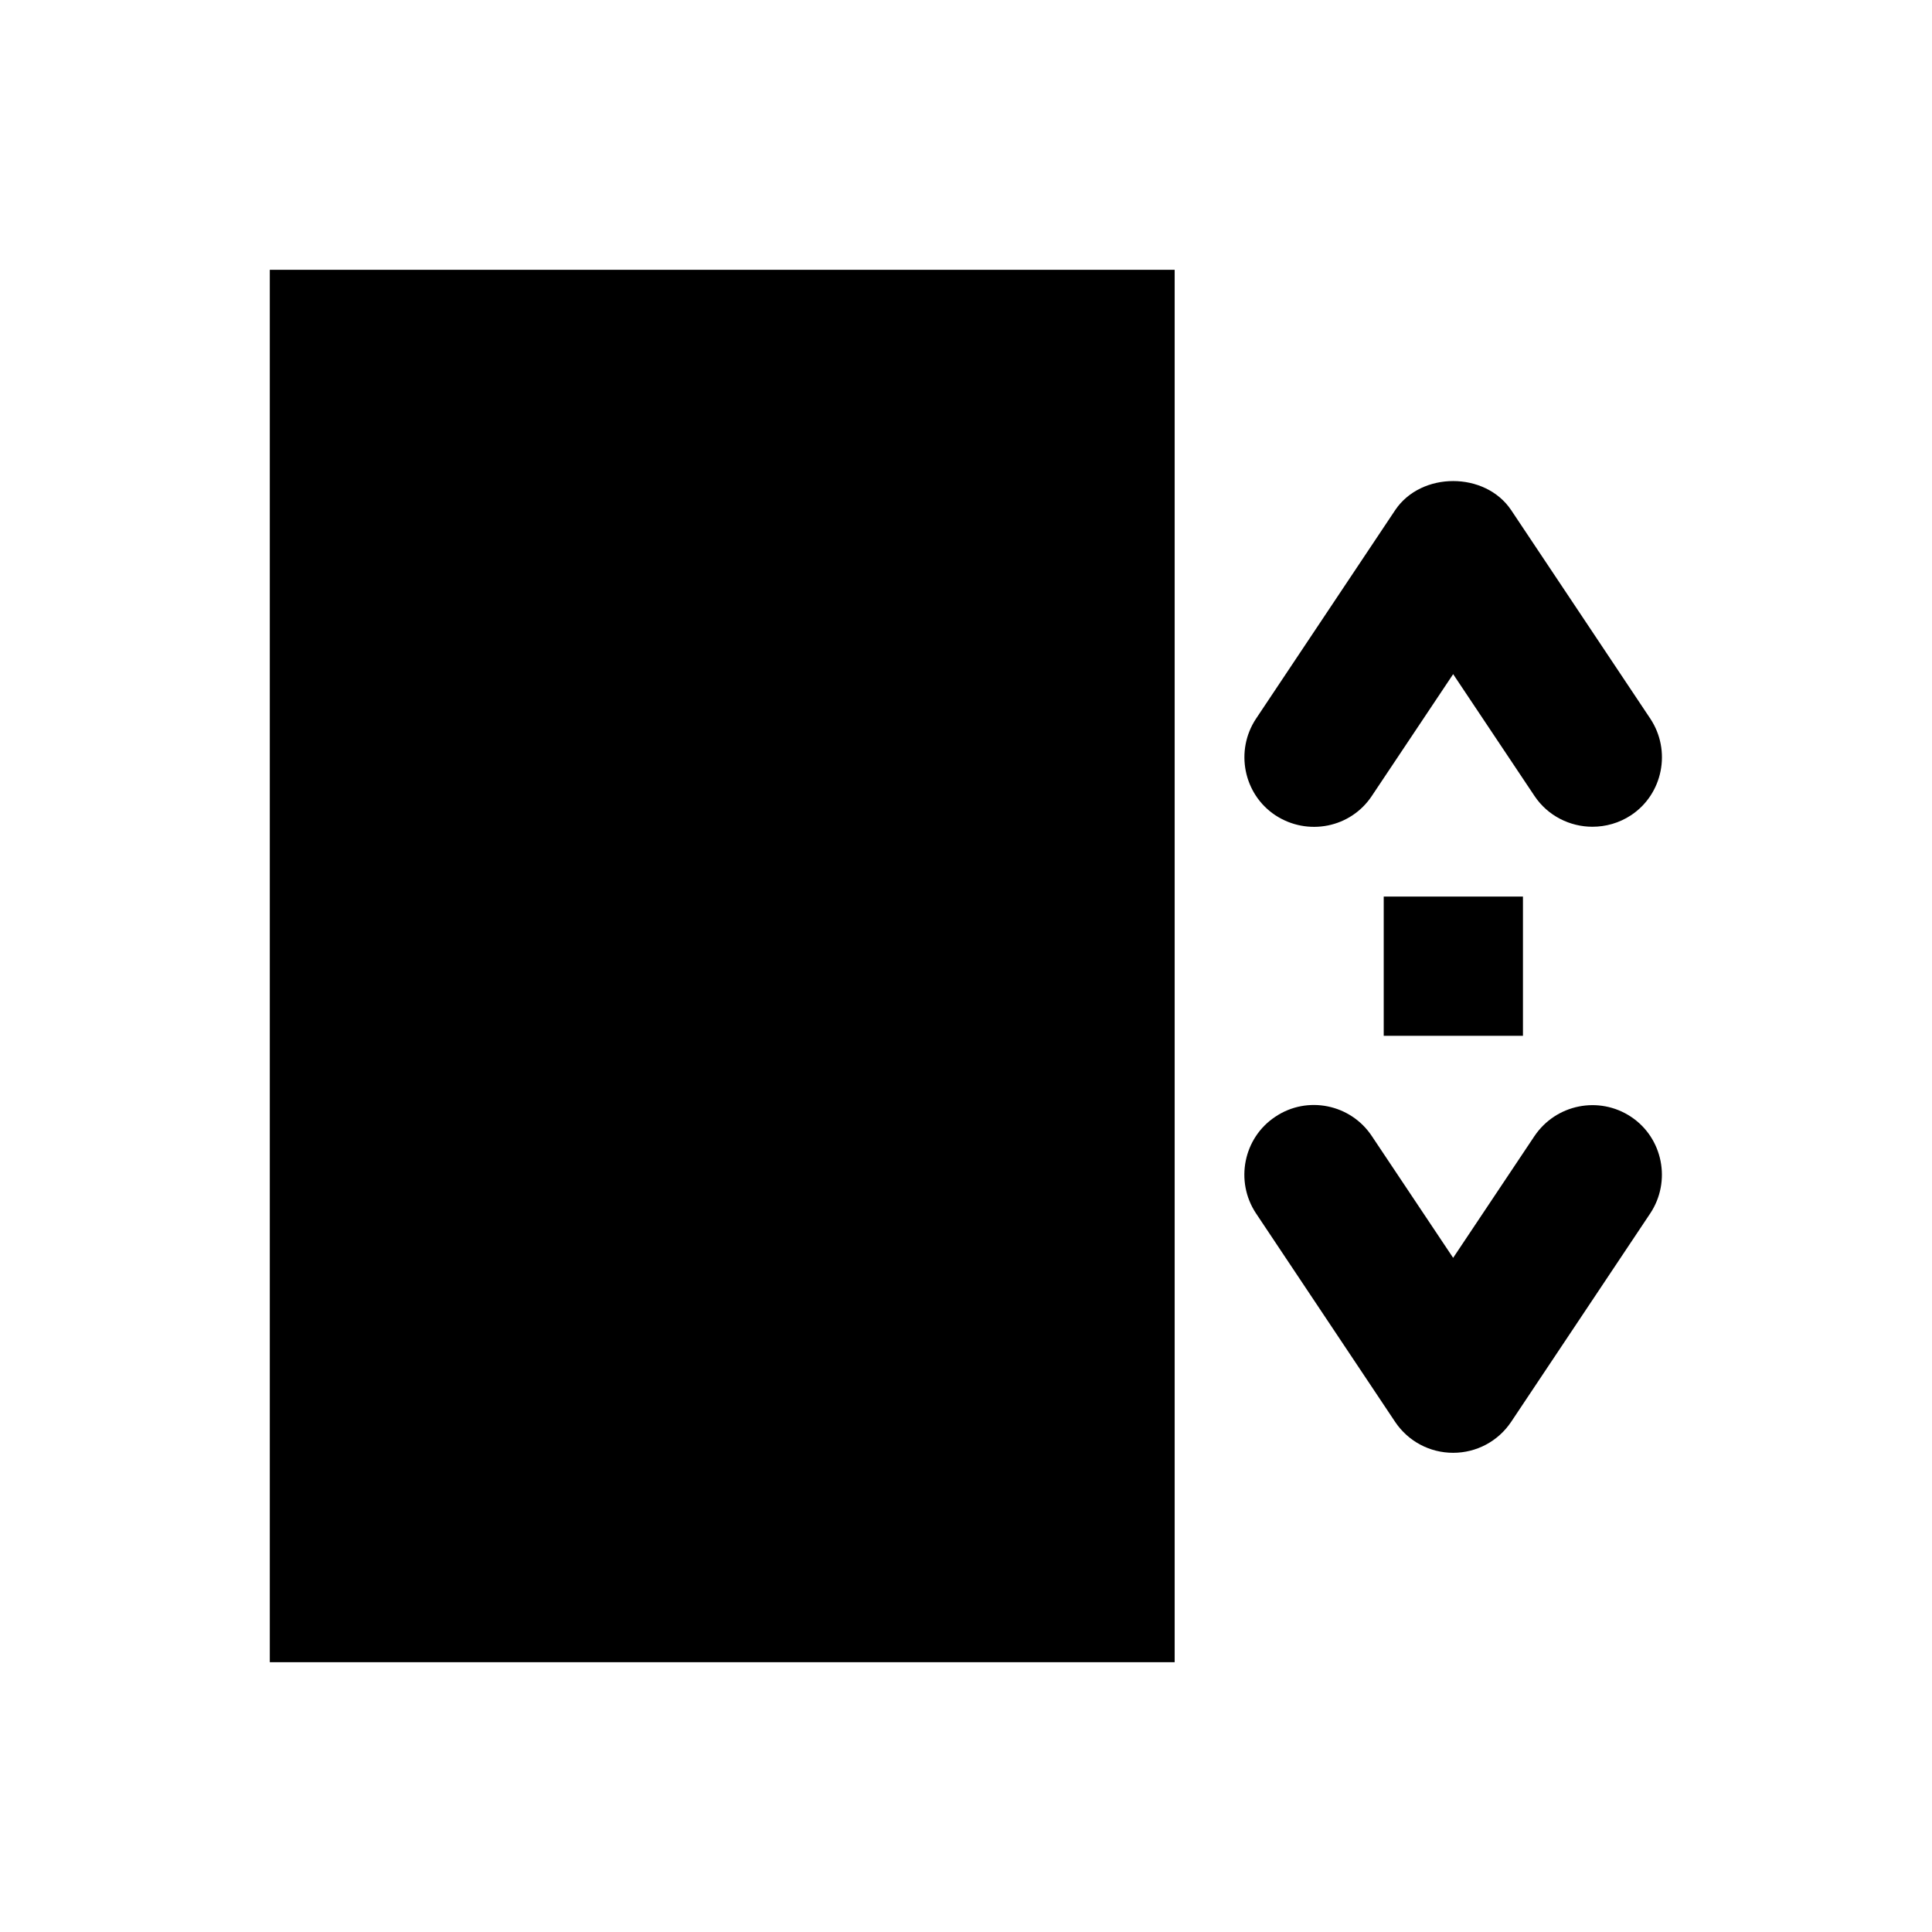
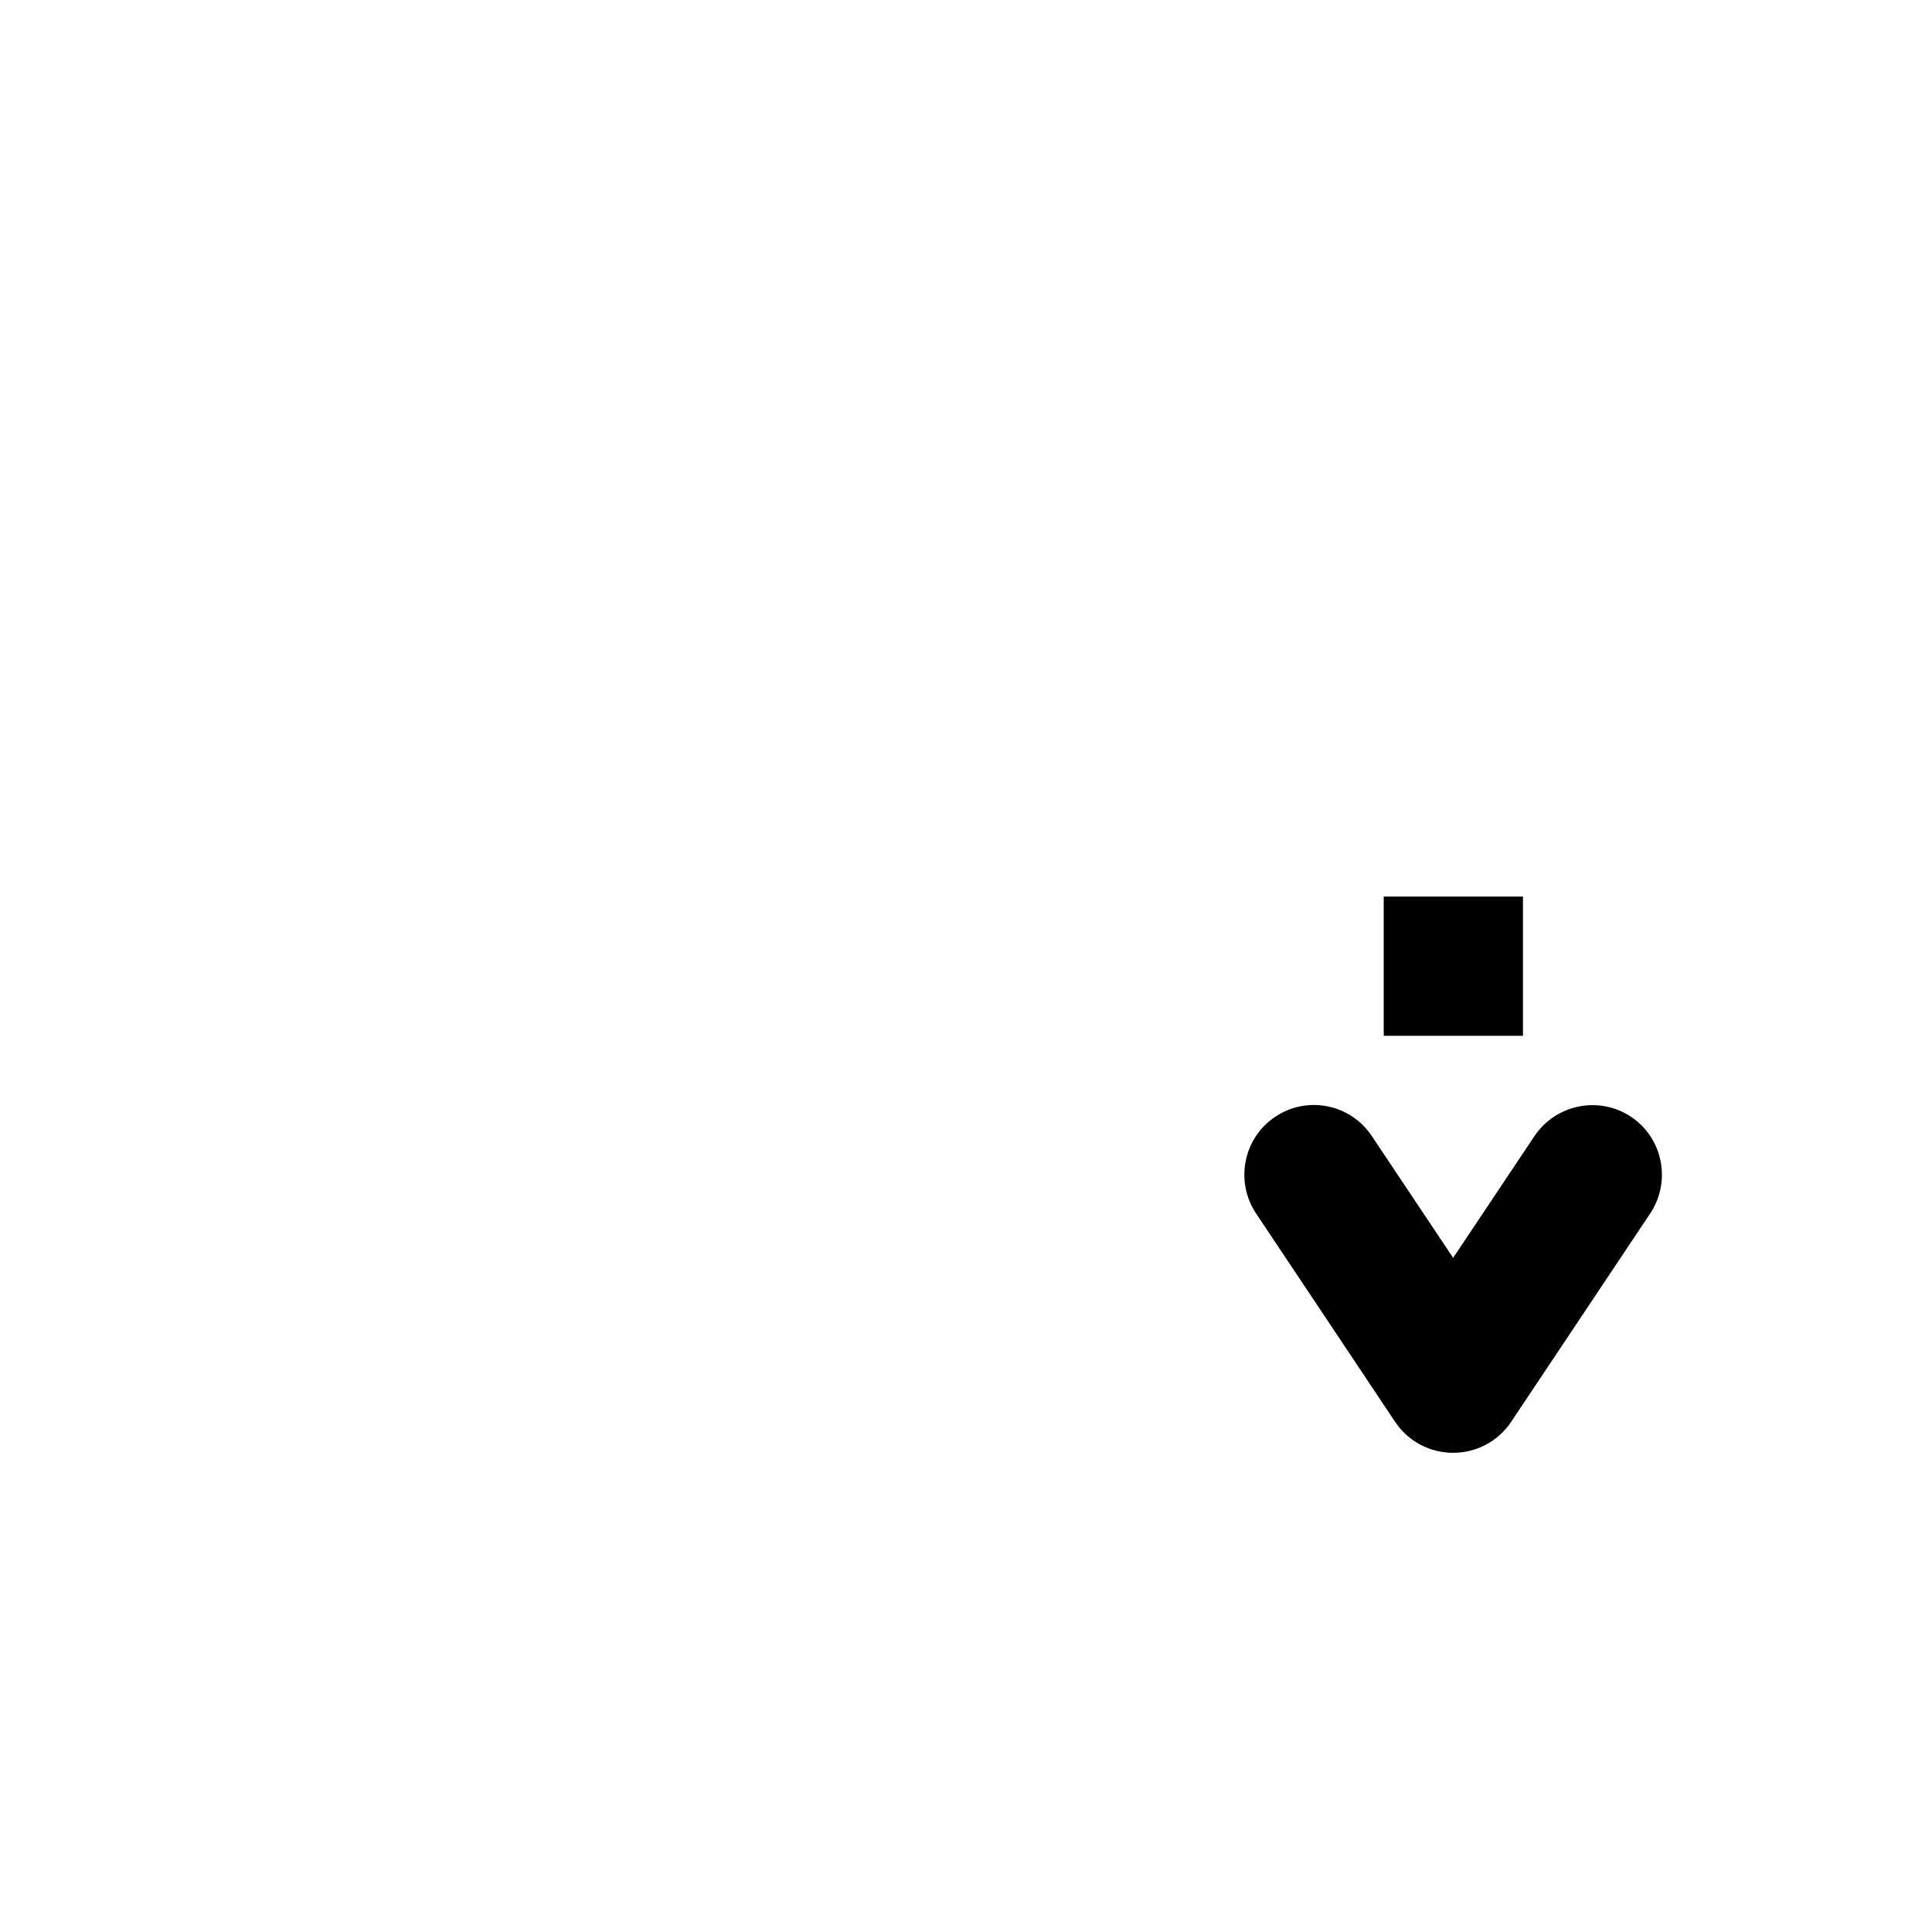
<svg xmlns="http://www.w3.org/2000/svg" fill="#000000" width="800px" height="800px" version="1.1" viewBox="144 144 512 512">
  <g>
-     <path d="m215.5 215.5h239.8v369h-239.8z" />
-     <path d="m510.7 381.6h36.898v36.898h-36.898z" />
-     <path d="m507.55 354.93 21.551-32.273 21.551 32.273c3.543 5.312 9.445 8.168 15.352 8.168 3.543 0 7.086-0.984 10.234-3.051 8.461-5.609 10.727-17.121 5.117-25.586l-36.898-55.301c-6.887-10.234-23.812-10.234-30.699 0l-36.898 55.301c-5.609 8.461-3.344 19.977 5.117 25.586 8.551 5.609 19.965 3.348 25.574-5.117z" />
+     <path d="m510.7 381.6h36.898v36.898h-36.898" />
    <path d="m550.65 445.07-21.551 32.273-21.551-32.273c-5.609-8.461-17.121-10.824-25.586-5.117-8.461 5.609-10.727 17.121-5.117 25.586l36.898 55.301c3.445 5.117 9.152 8.168 15.352 8.168s11.906-3.051 15.352-8.168l36.898-55.301c5.609-8.461 3.344-19.977-5.117-25.586-8.457-5.609-19.871-3.348-25.578 5.117z" />
  </g>
</svg>